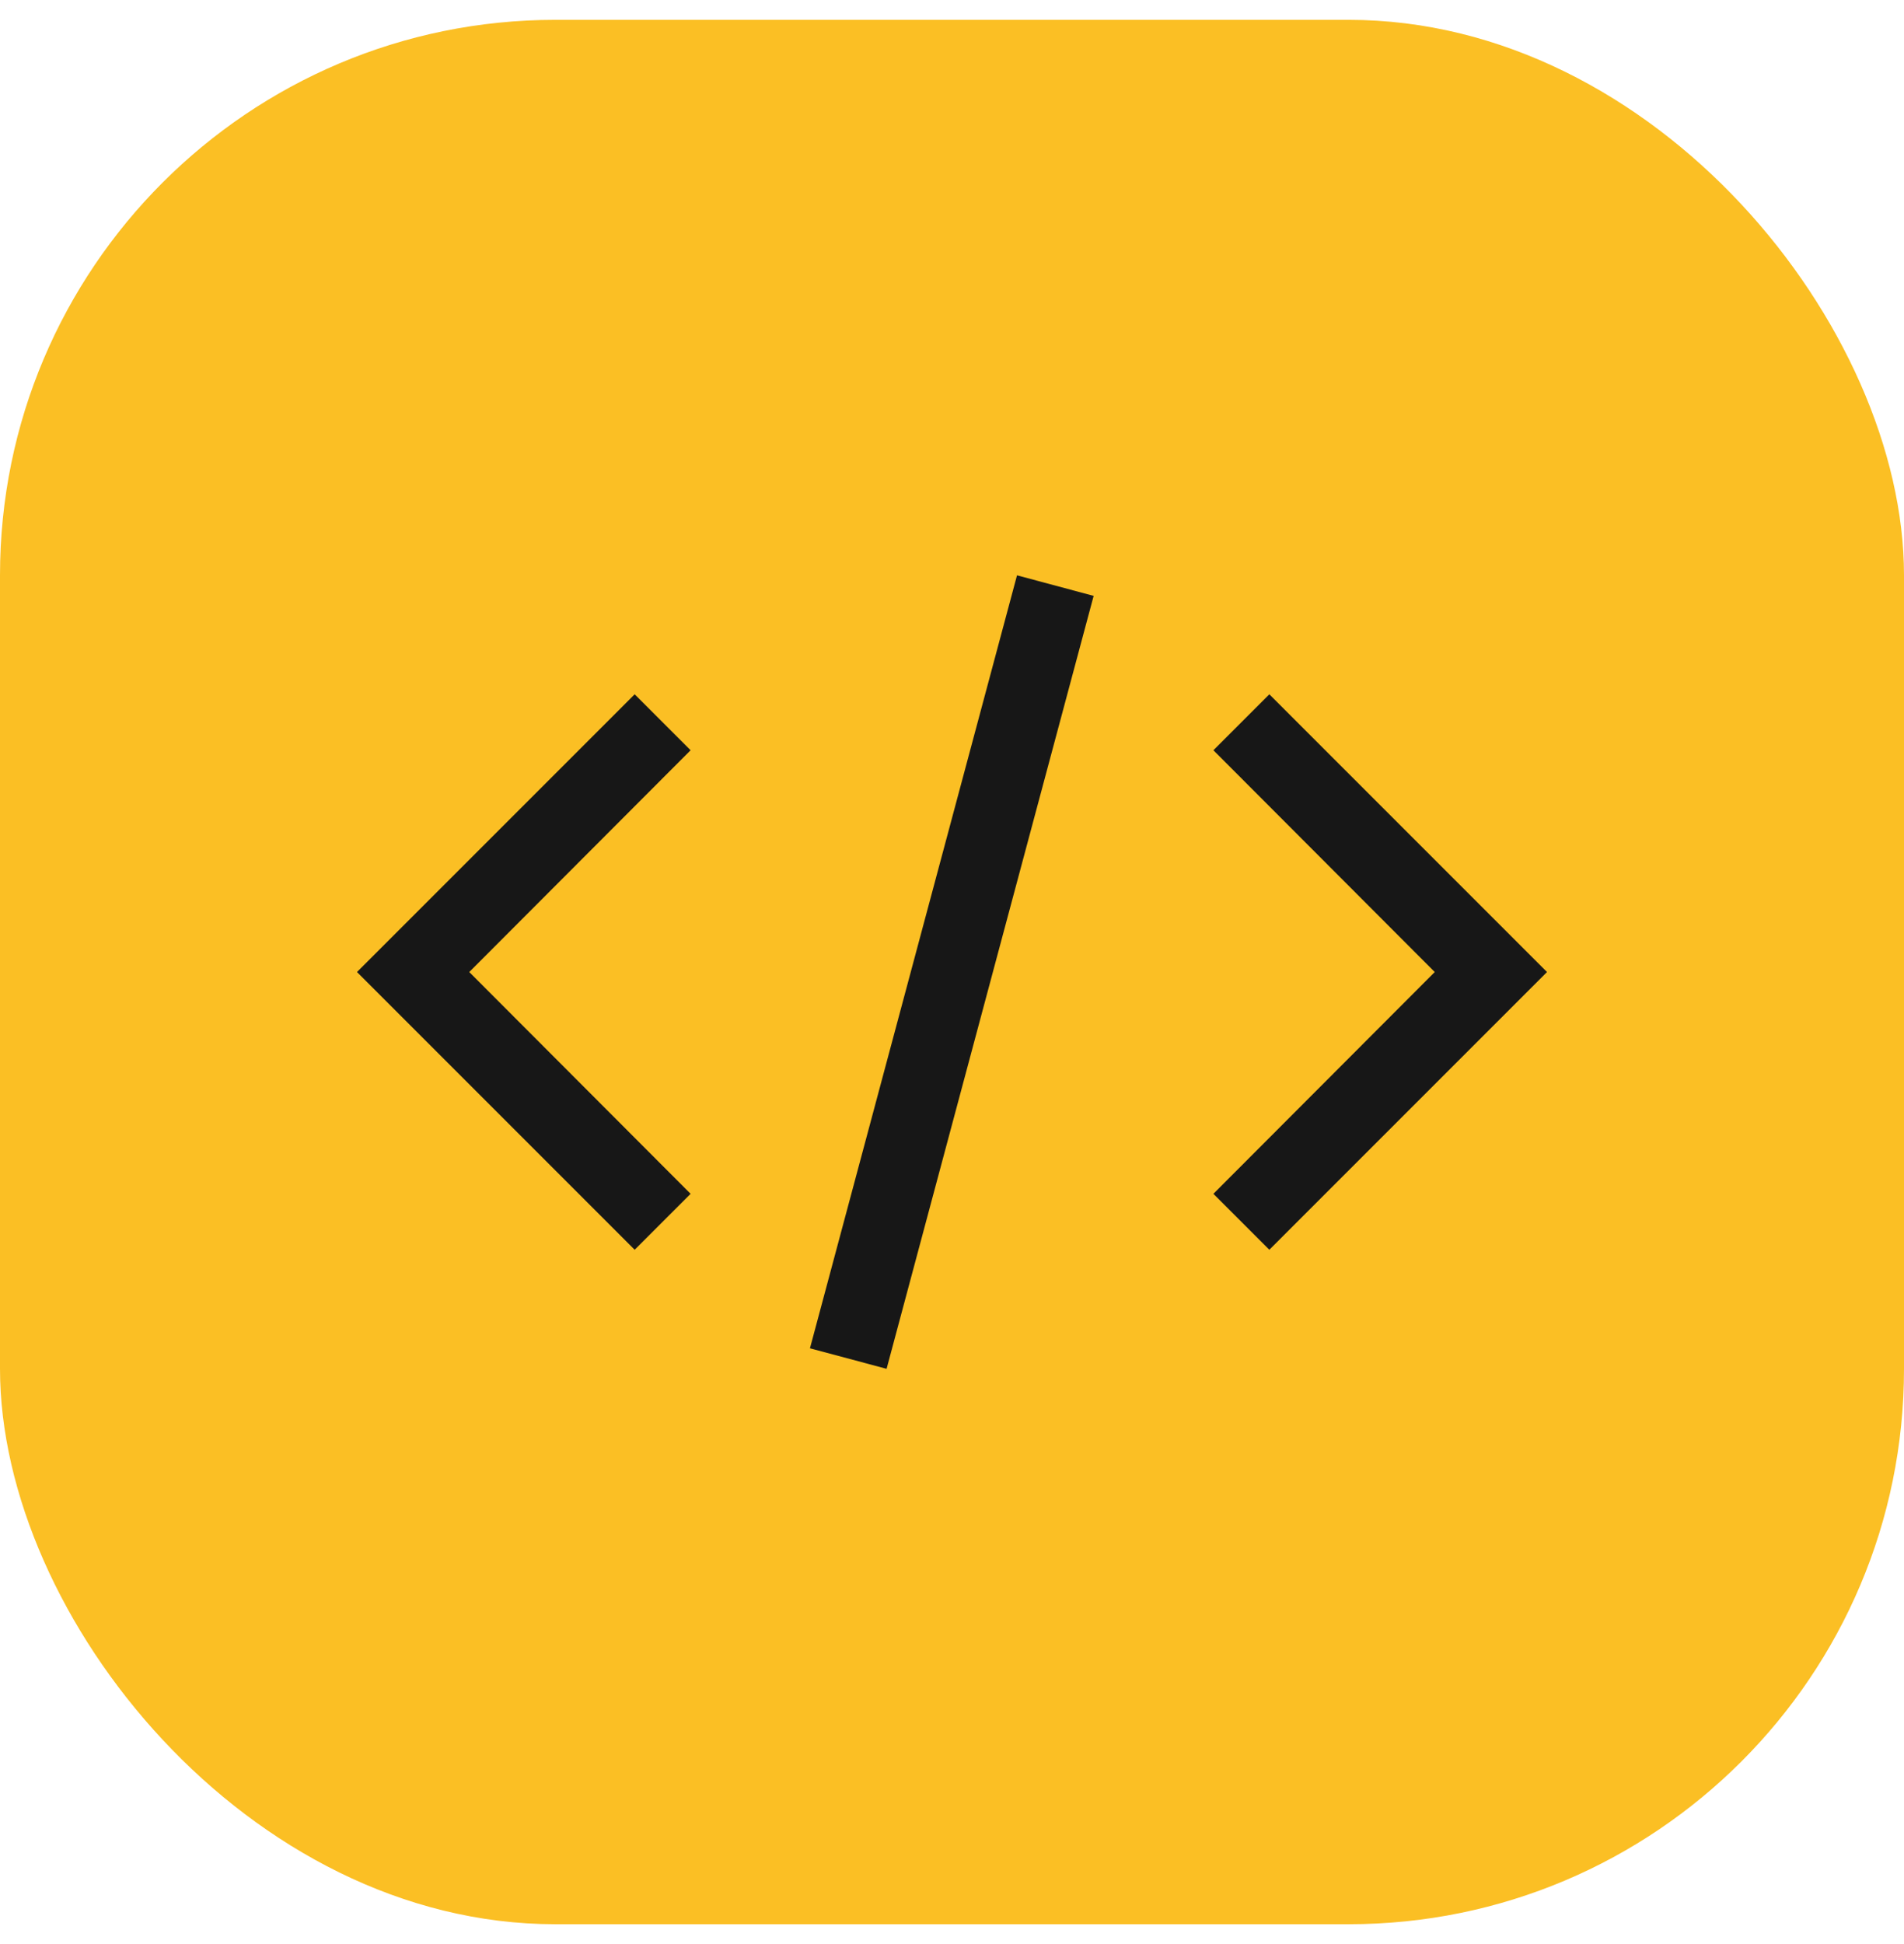
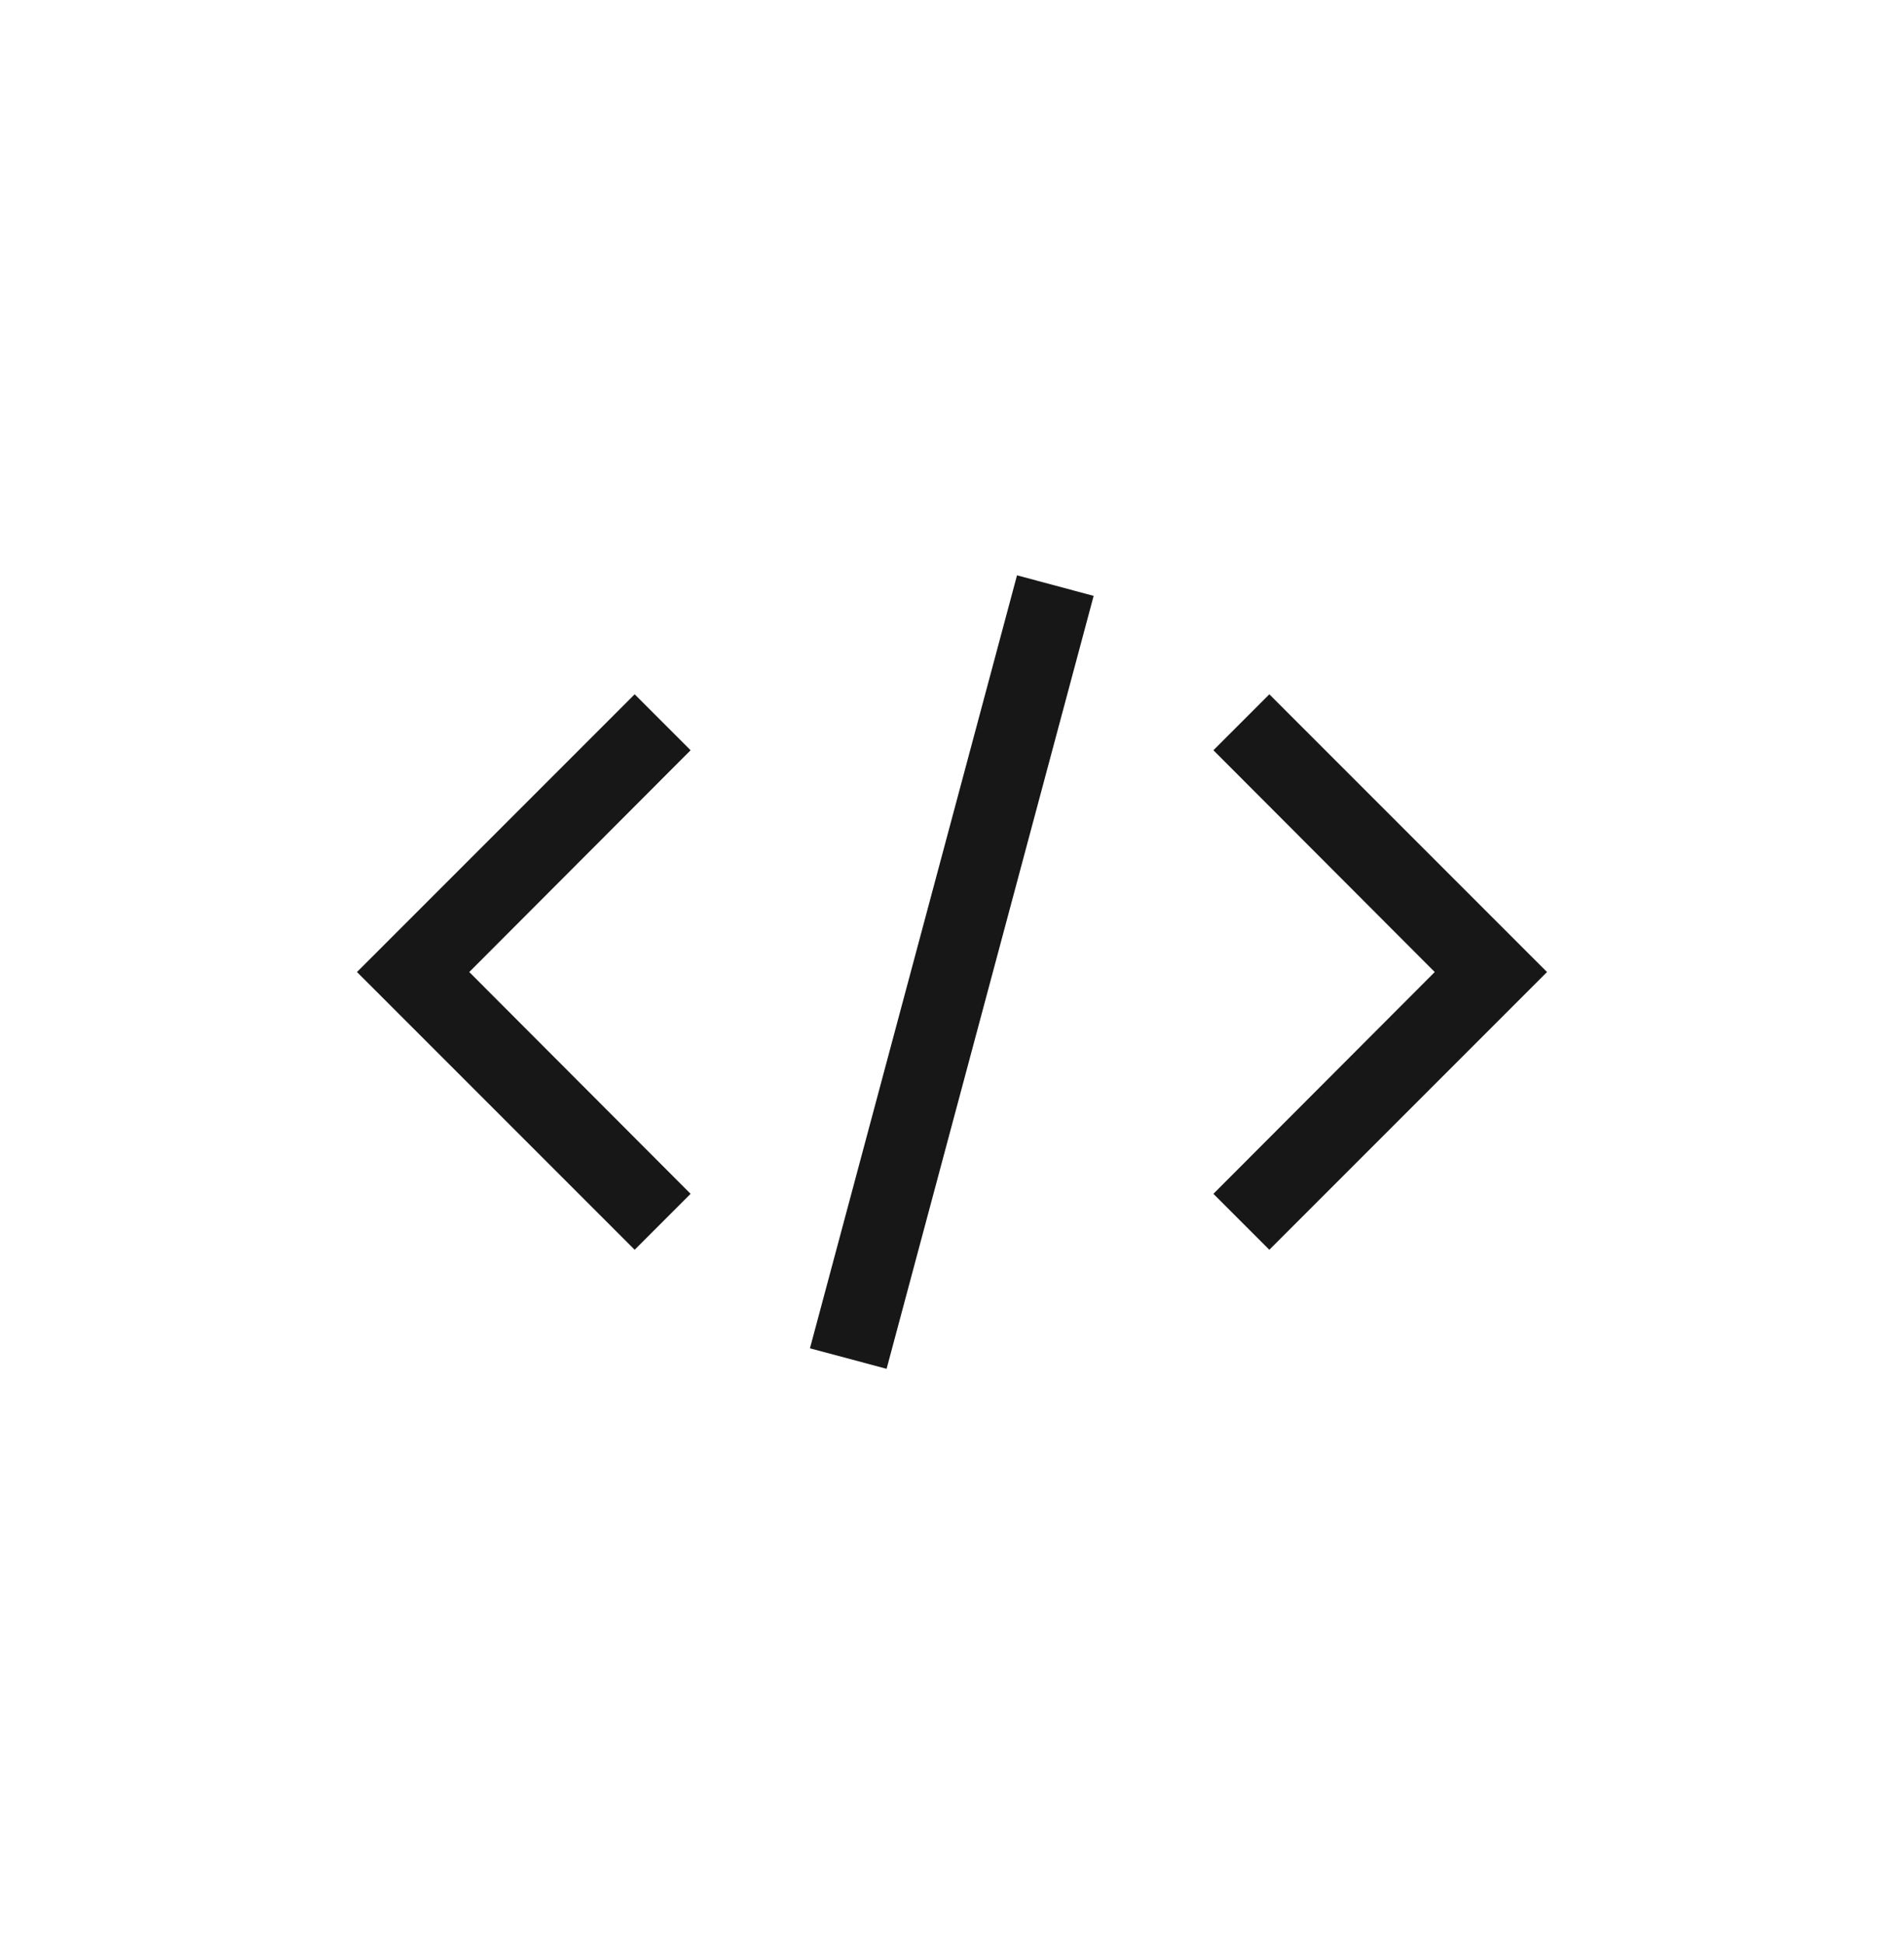
<svg xmlns="http://www.w3.org/2000/svg" width="48" height="49" viewBox="0 0 48 49" fill="none">
-   <rect y="0.5" width="48" height="48" rx="14" fill="#FBBF24" />
-   <path fill-rule="evenodd" clip-rule="evenodd" d="M20.419 33.984L25.639 14.501L27.571 15.019L22.351 34.501L20.419 33.984ZM9 24.5L16 17.5L17.41 18.91L11.83 24.5L17.41 30.09L16 31.5L9 24.5ZM39 24.5L32 31.5L30.59 30.09L36.17 24.5L30.59 18.91L32 17.5L39 24.5Z" fill="#171717" />
+   <path fill-rule="evenodd" clip-rule="evenodd" d="M20.419 33.984L25.639 14.501L27.571 15.019L22.351 34.501L20.419 33.984ZM9 24.5L16 17.5L17.41 18.91L11.83 24.5L17.41 30.09L16 31.5L9 24.5ZM39 24.5L32 31.5L30.59 30.09L36.17 24.5L30.59 18.91L32 17.5L39 24.5" fill="#171717" />
</svg>